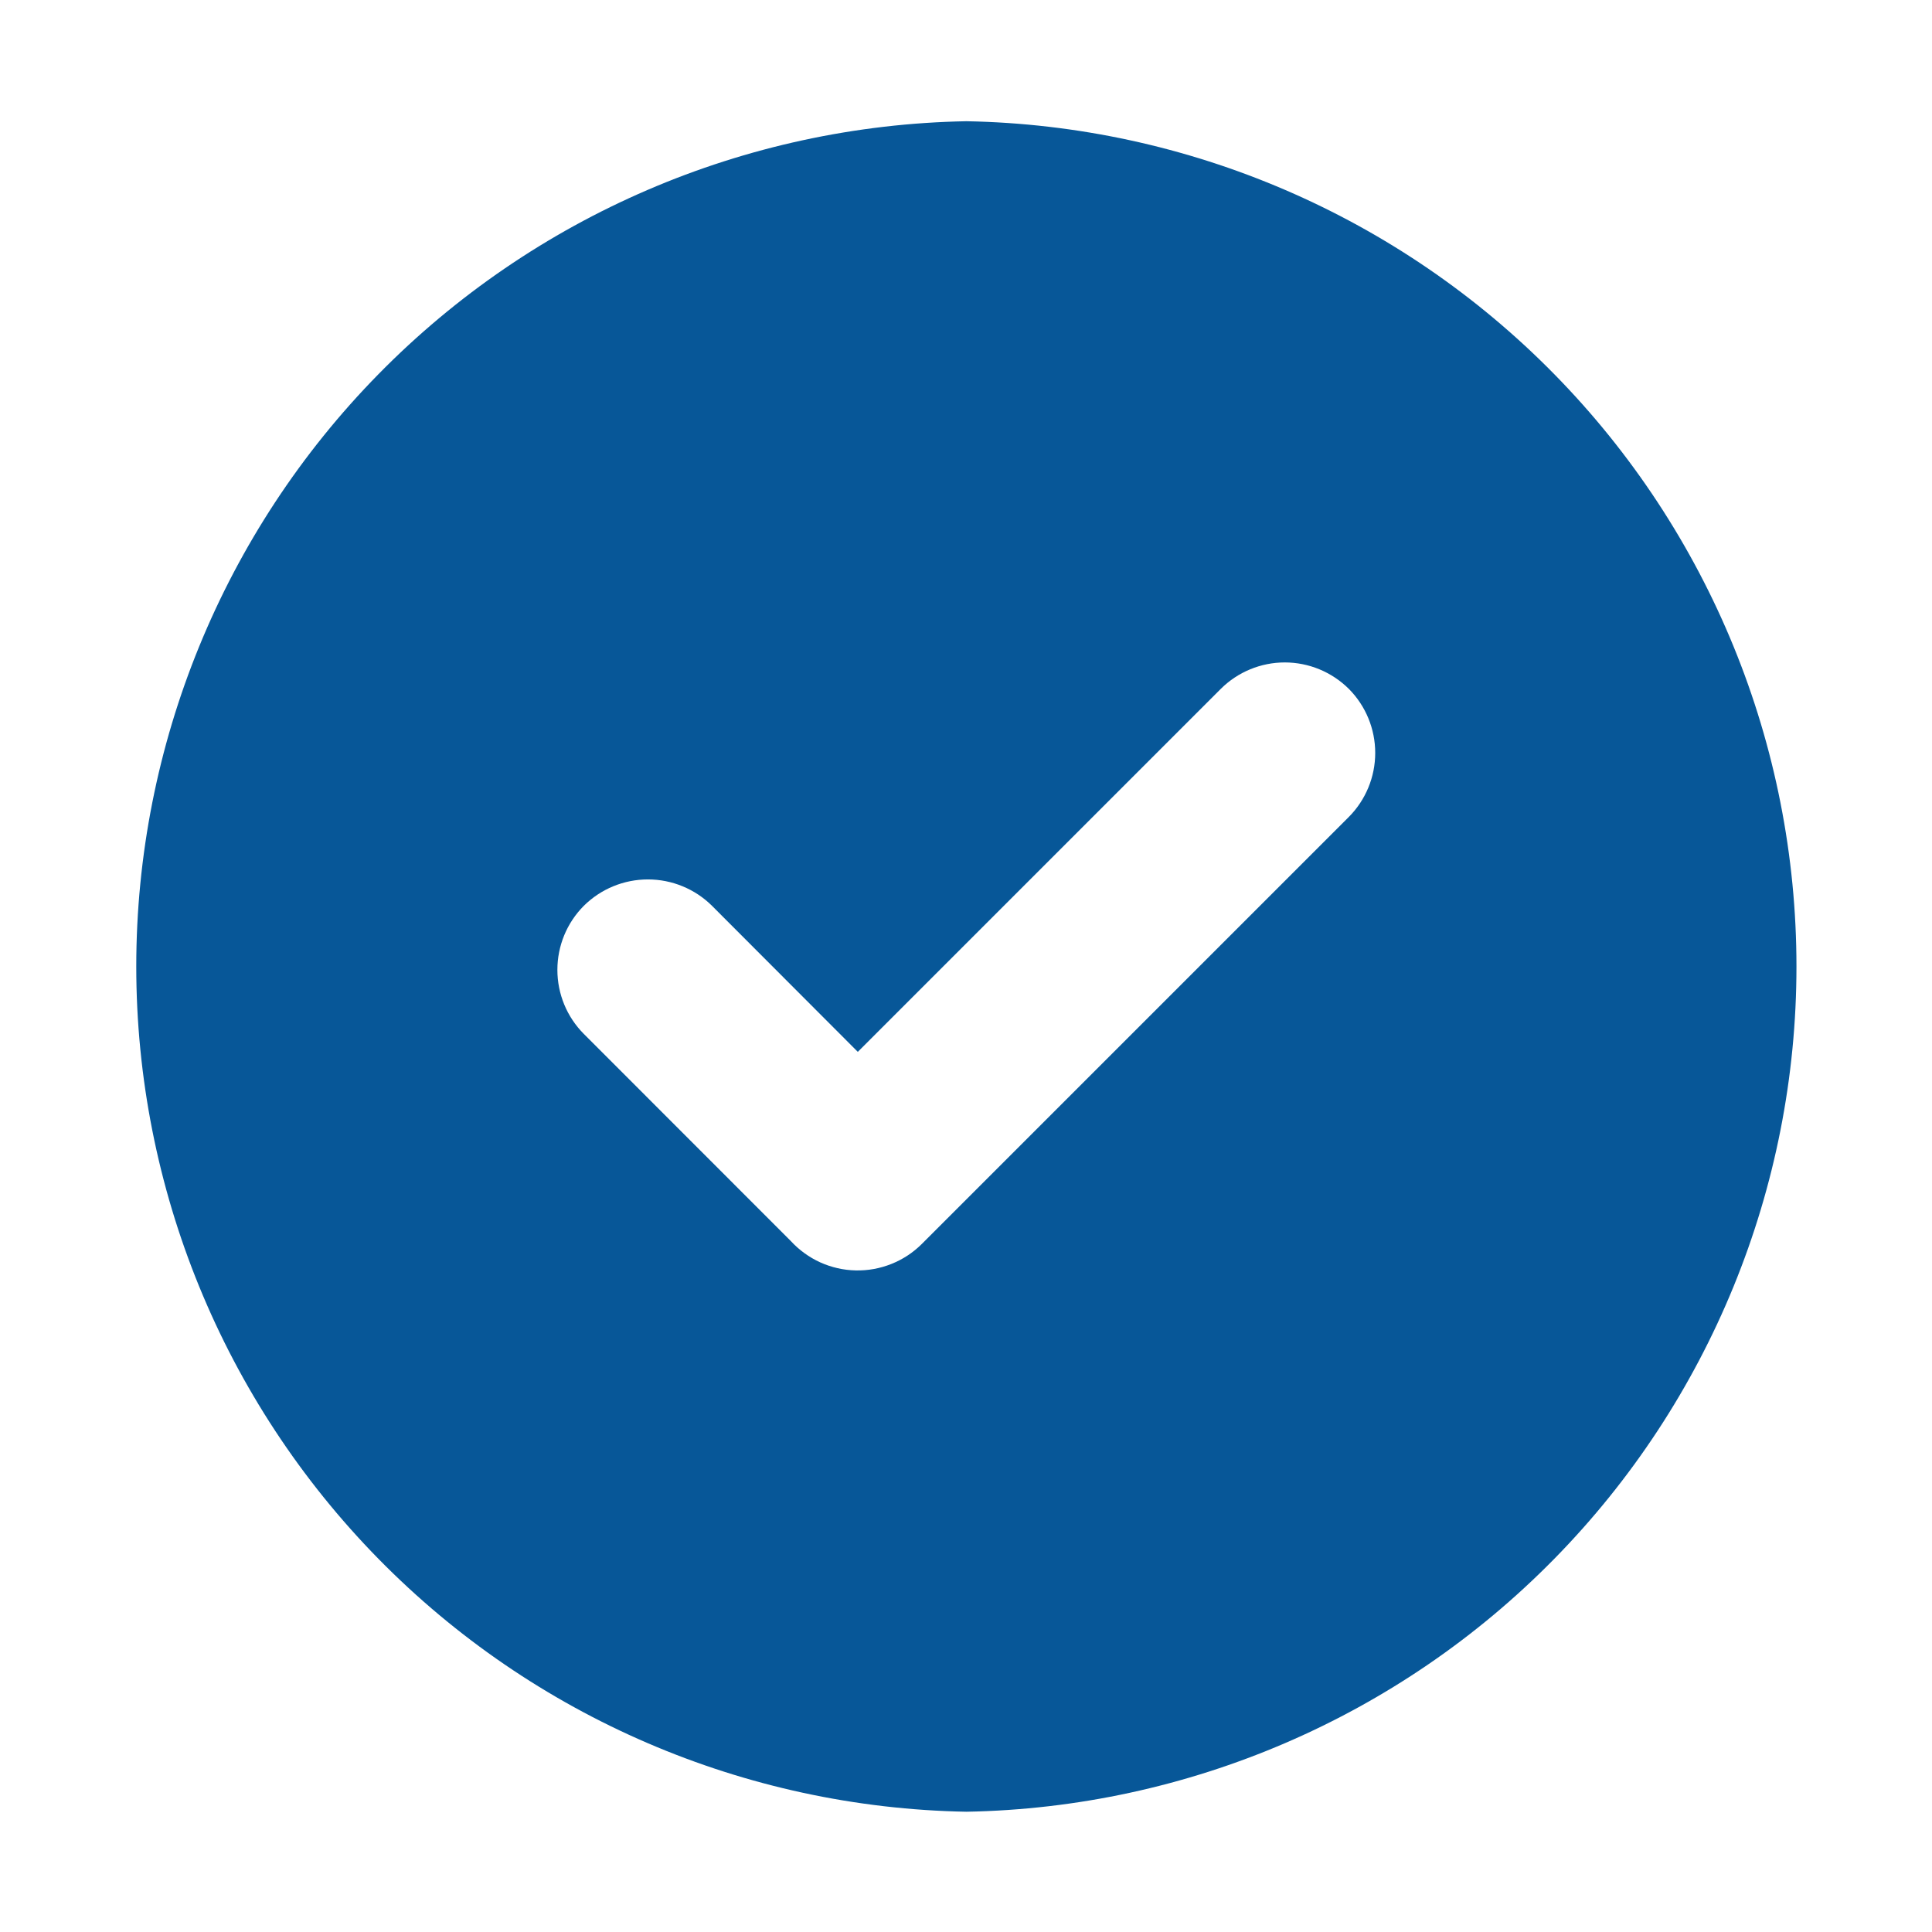
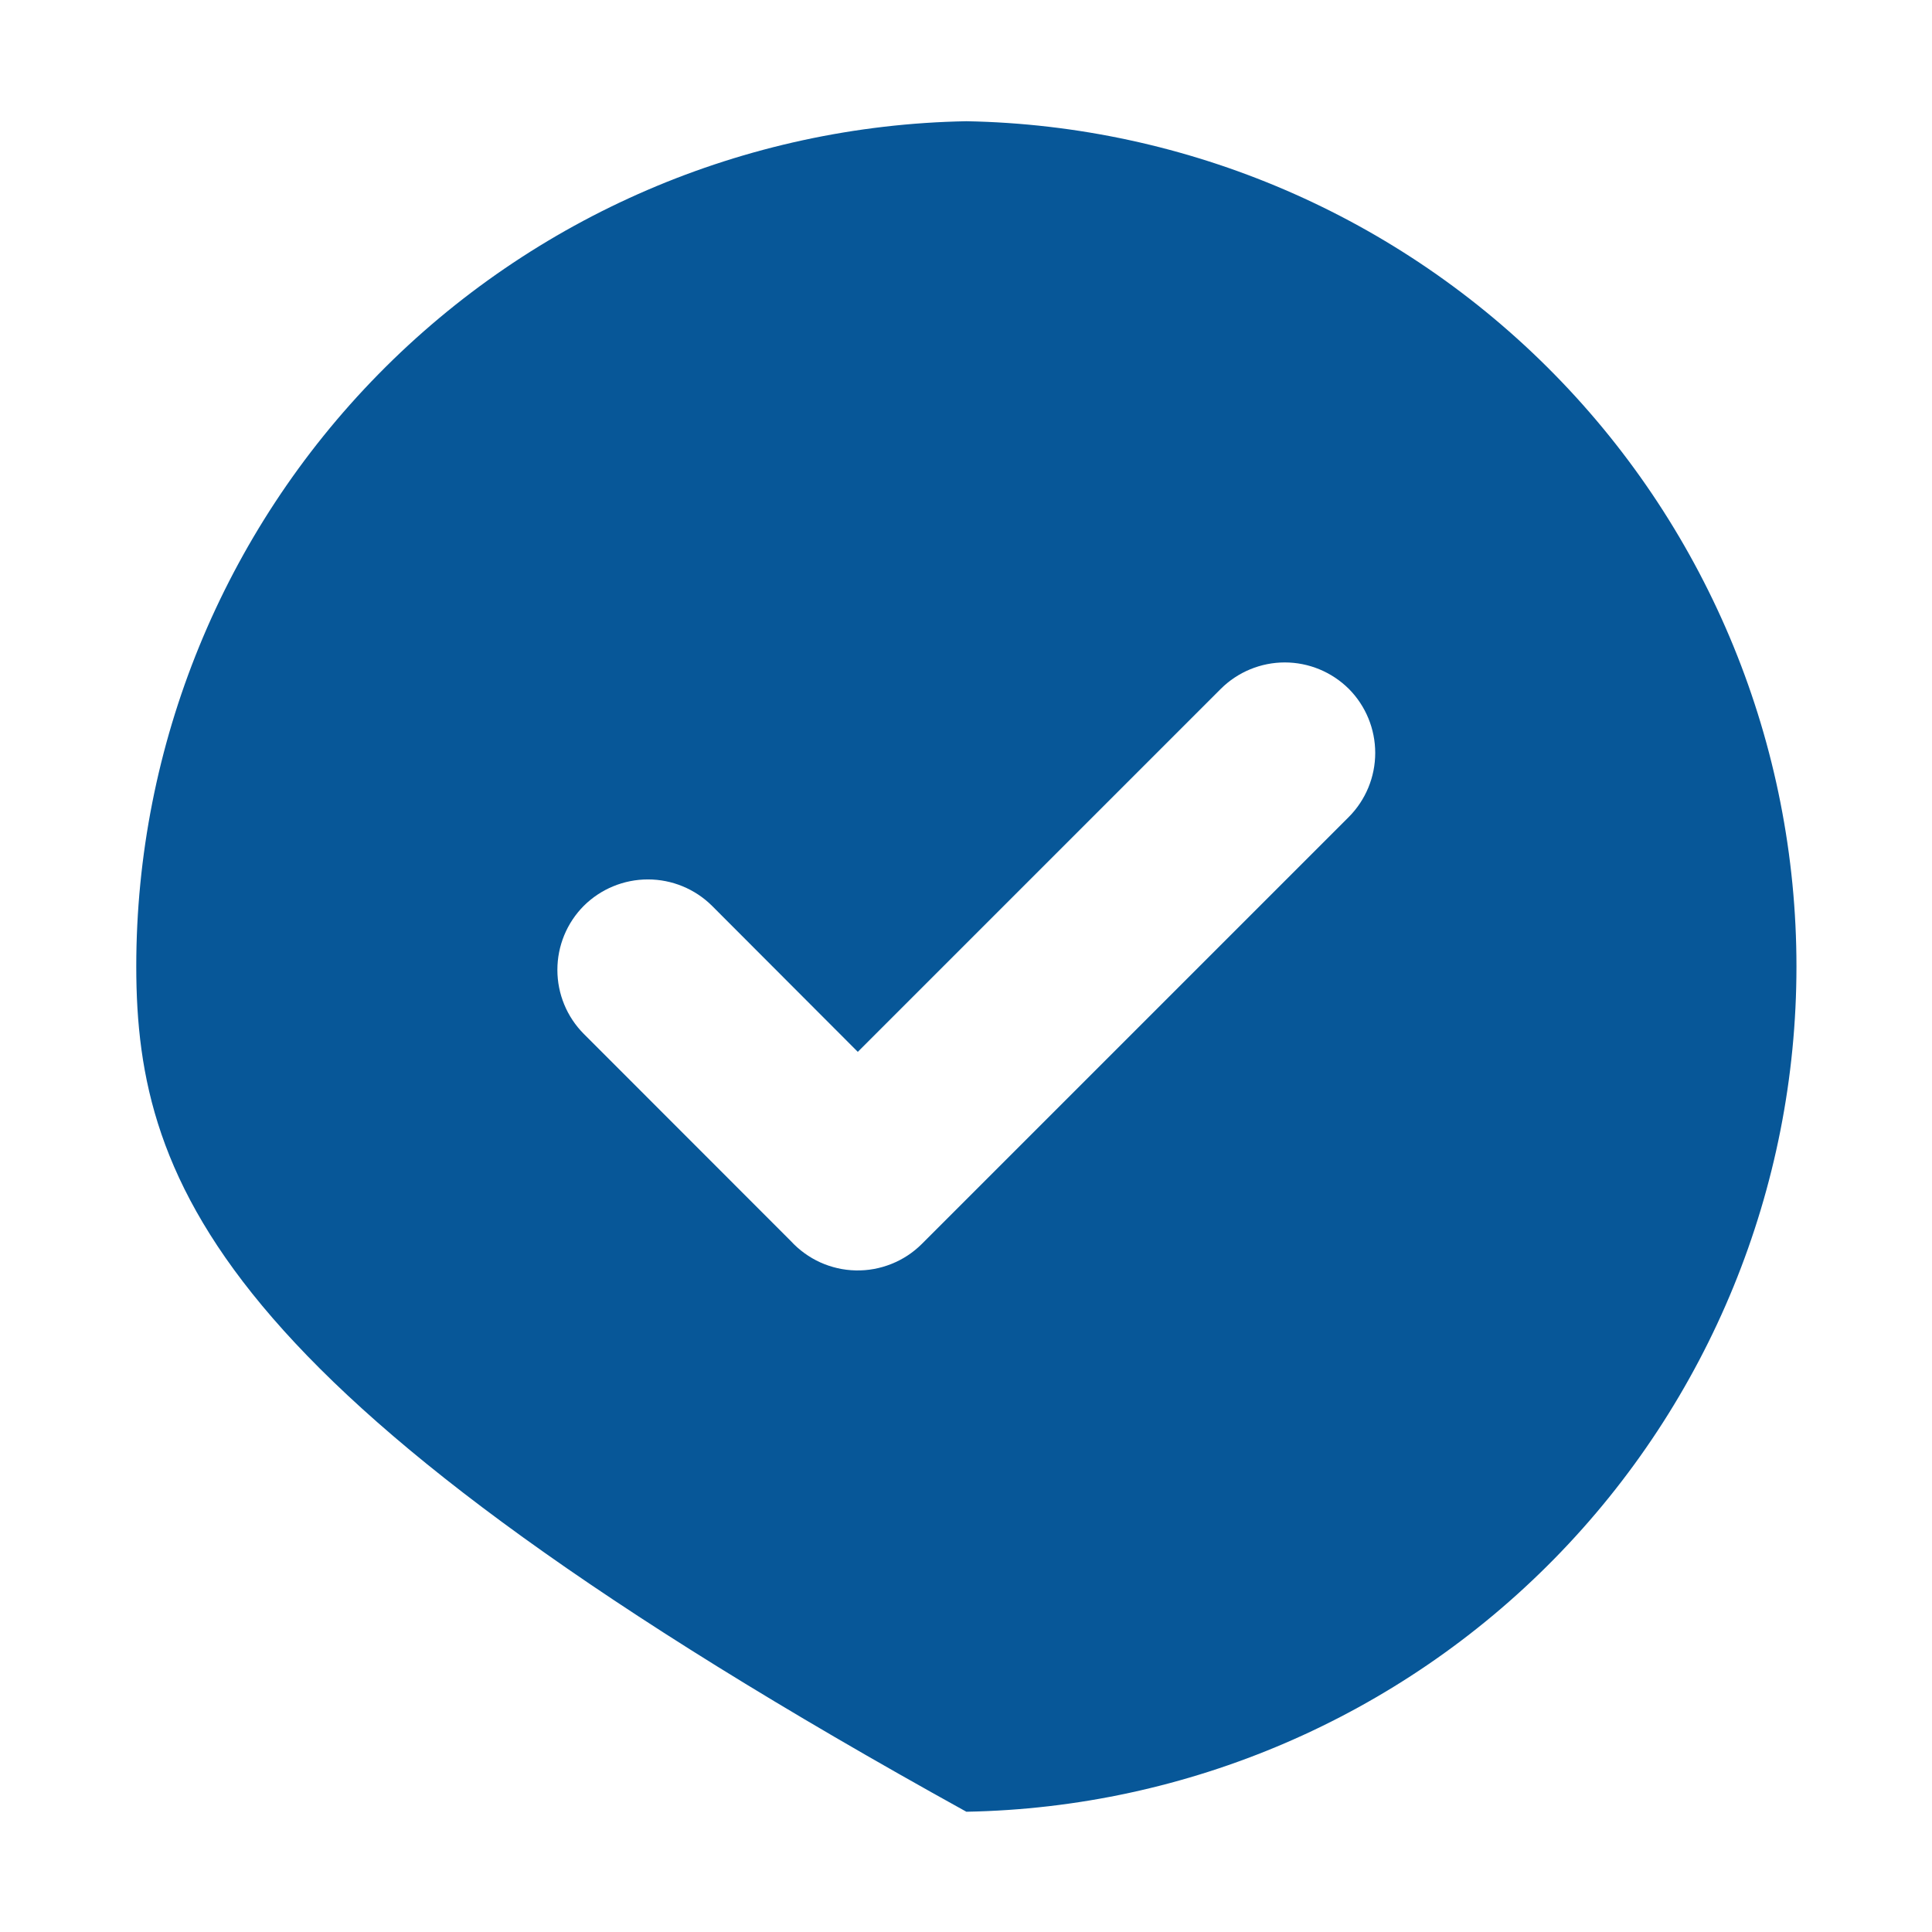
<svg xmlns="http://www.w3.org/2000/svg" width="32" height="32" viewBox="0 0 32 32" fill="none">
-   <path fill-rule="evenodd" clip-rule="evenodd" d="M16.006 2.008C19.675 2.075 23.172 3.579 25.743 6.197C28.315 8.815 29.755 12.338 29.755 16.008C29.755 19.678 28.315 23.201 25.743 25.82C23.172 28.438 19.675 29.942 16.006 30.008C12.337 29.942 8.84 28.438 6.269 25.82C3.698 23.201 2.257 19.678 2.257 16.008C2.257 12.338 3.698 8.815 6.269 6.197C8.84 3.579 12.337 2.075 16.006 2.008ZM13.099 20.556L9.67 17.125C9.389 16.843 9.232 16.462 9.232 16.064C9.232 15.666 9.389 15.285 9.67 15.003C9.952 14.723 10.334 14.566 10.732 14.566C11.129 14.566 11.511 14.723 11.793 15.003L14.208 17.422L20.22 11.41C20.501 11.13 20.883 10.972 21.28 10.972C21.678 10.972 22.059 11.13 22.341 11.41C22.621 11.692 22.778 12.073 22.778 12.471C22.778 12.868 22.621 13.249 22.341 13.531L15.267 20.605C15.123 20.748 14.953 20.86 14.764 20.935C14.576 21.01 14.375 21.047 14.172 21.042C13.97 21.038 13.771 20.992 13.586 20.909C13.402 20.825 13.236 20.705 13.099 20.556Z" fill="#075798" />
+   <path fill-rule="evenodd" clip-rule="evenodd" d="M16.006 2.008C19.675 2.075 23.172 3.579 25.743 6.197C28.315 8.815 29.755 12.338 29.755 16.008C29.755 19.678 28.315 23.201 25.743 25.82C23.172 28.438 19.675 29.942 16.006 30.008C3.698 23.201 2.257 19.678 2.257 16.008C2.257 12.338 3.698 8.815 6.269 6.197C8.84 3.579 12.337 2.075 16.006 2.008ZM13.099 20.556L9.67 17.125C9.389 16.843 9.232 16.462 9.232 16.064C9.232 15.666 9.389 15.285 9.67 15.003C9.952 14.723 10.334 14.566 10.732 14.566C11.129 14.566 11.511 14.723 11.793 15.003L14.208 17.422L20.22 11.41C20.501 11.13 20.883 10.972 21.28 10.972C21.678 10.972 22.059 11.13 22.341 11.41C22.621 11.692 22.778 12.073 22.778 12.471C22.778 12.868 22.621 13.249 22.341 13.531L15.267 20.605C15.123 20.748 14.953 20.86 14.764 20.935C14.576 21.01 14.375 21.047 14.172 21.042C13.97 21.038 13.771 20.992 13.586 20.909C13.402 20.825 13.236 20.705 13.099 20.556Z" fill="#075798" />
</svg>